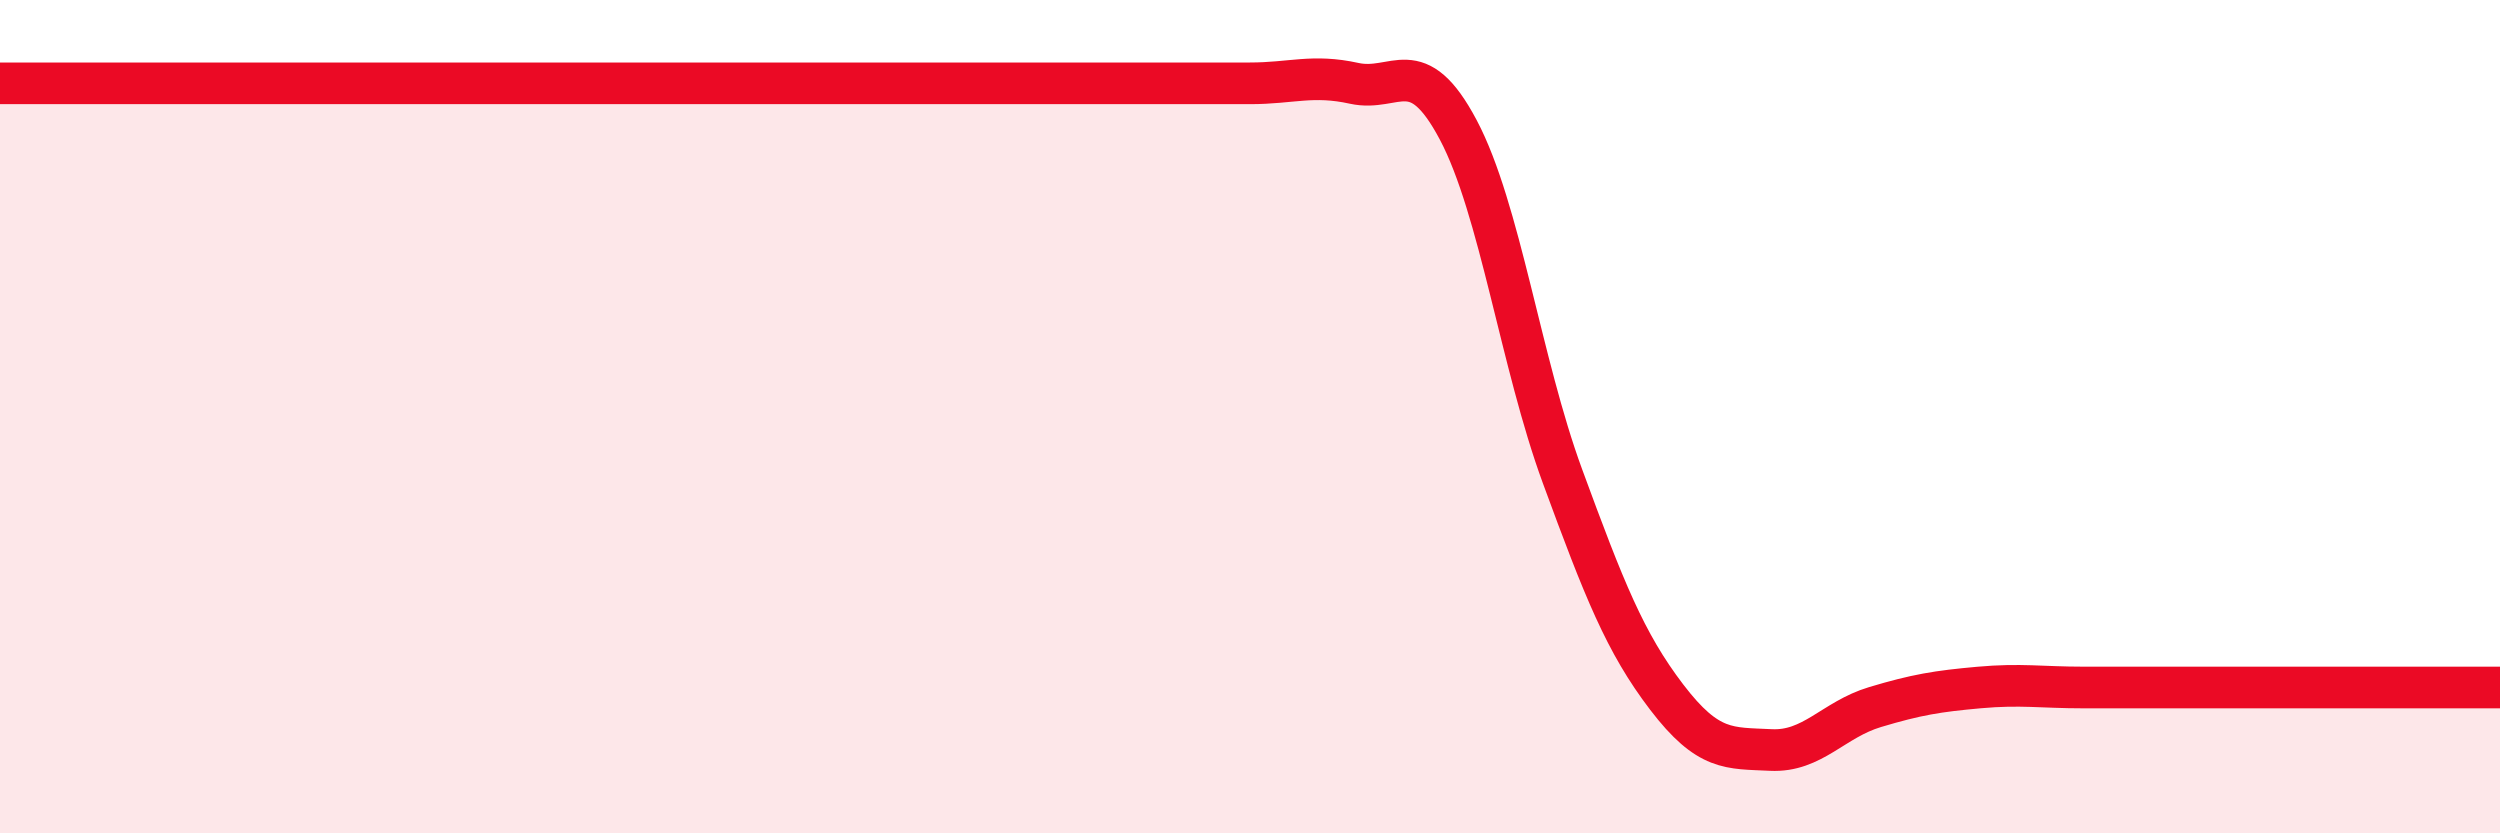
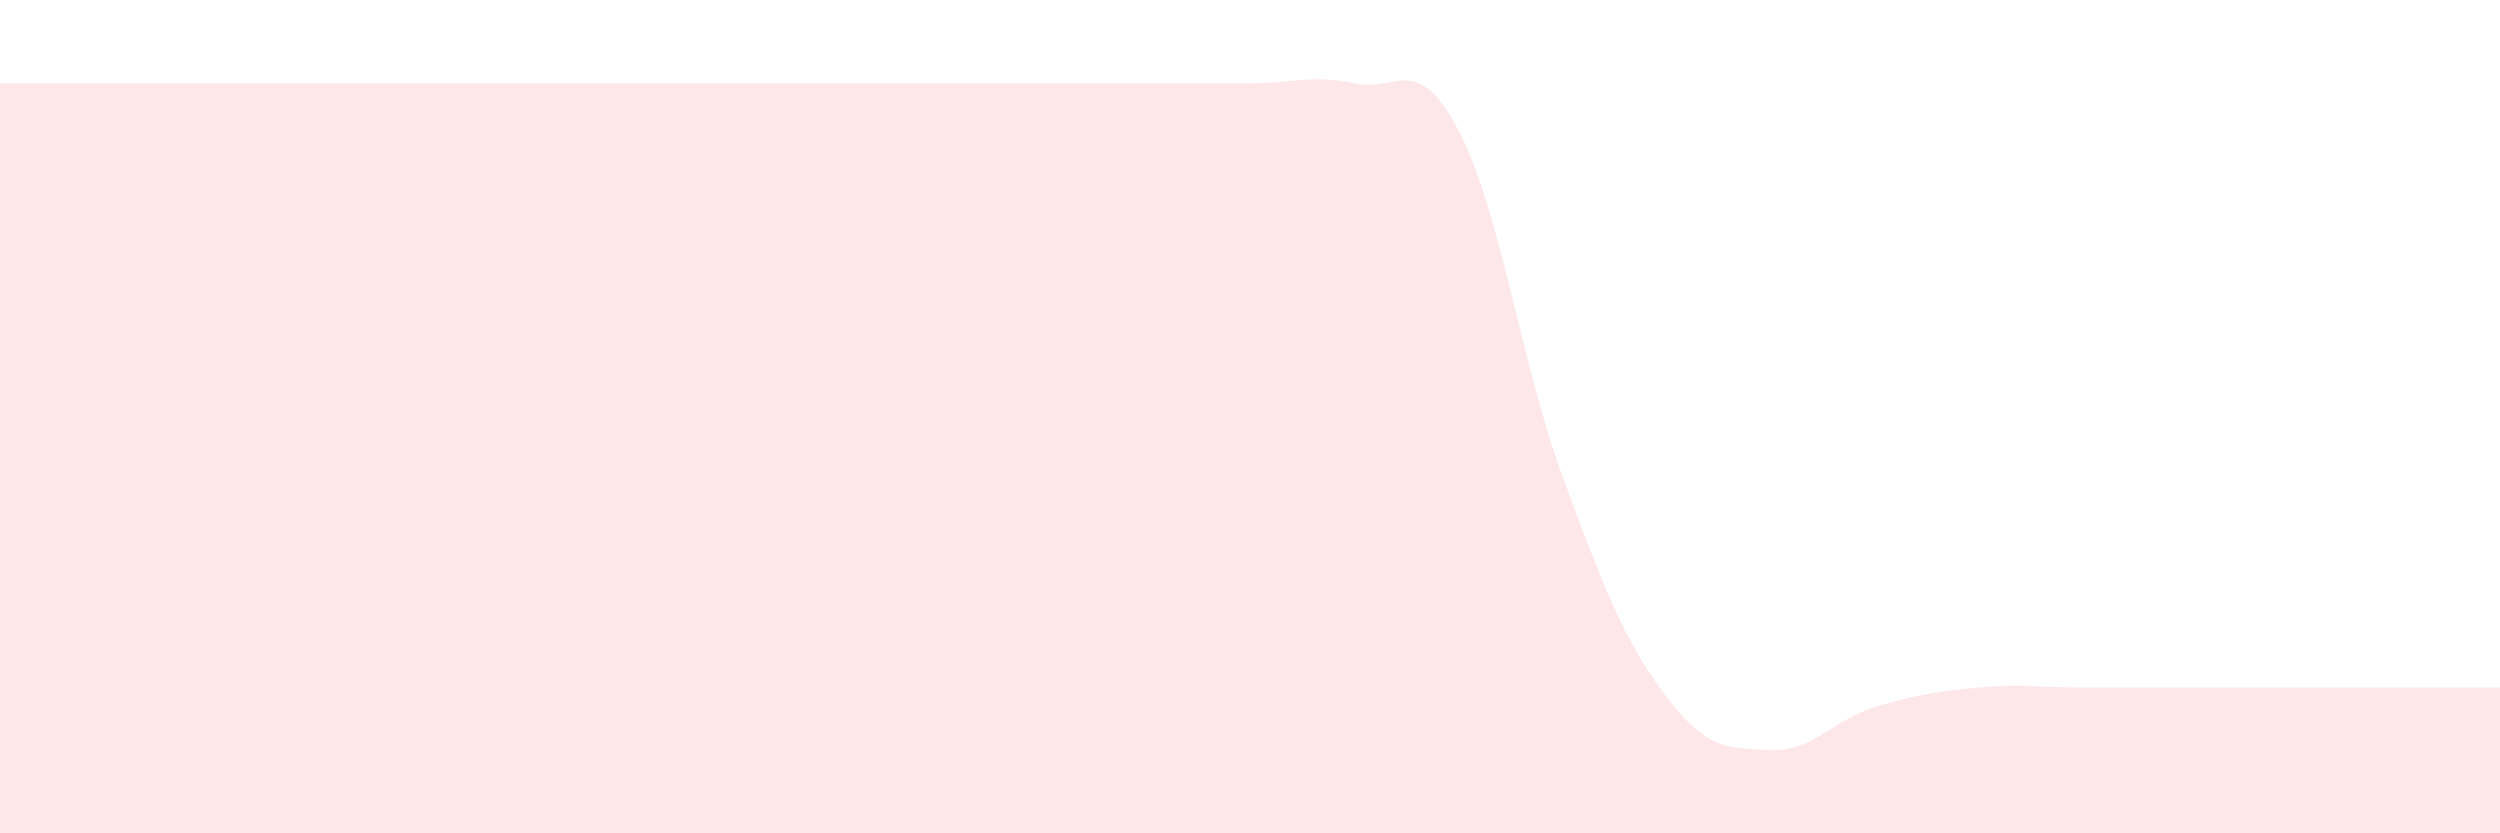
<svg xmlns="http://www.w3.org/2000/svg" width="60" height="20" viewBox="0 0 60 20">
  <path d="M 0,2 C 0.5,2 1.5,2 2.5,2 C 3.5,2 4,2 5,2 C 6,2 6.5,2 7.5,2 C 8.5,2 9,2 10,2 C 11,2 11.5,2 12.5,2 C 13.5,2 14,2 15,2 C 16,2 16.5,2 17.5,2 C 18.5,2 19,2 20,2 C 21,2 21.5,2 22.5,2 C 23.5,2 24,2 25,2 C 26,2 26.5,2 27.5,2 C 28.5,2 29,2 30,2 C 31,2 31.5,1.78 32.5,2 C 33.5,2.22 34,1.23 35,3.12 C 36,5.01 36.5,8.71 37.5,11.43 C 38.5,14.15 39,15.42 40,16.73 C 41,18.04 41.5,17.95 42.5,18 C 43.5,18.05 44,17.27 45,16.97 C 46,16.67 46.5,16.59 47.5,16.5 C 48.5,16.41 49,16.5 50,16.5 C 51,16.5 51.5,16.5 52.5,16.5 C 53.5,16.5 53.5,16.5 55,16.5 C 56.5,16.5 59,16.5 60,16.5L60 20L0 20Z" fill="#EB0A25" opacity="0.1" stroke-linecap="round" stroke-linejoin="round" />
-   <path d="M 0,2 C 0.5,2 1.5,2 2.5,2 C 3.5,2 4,2 5,2 C 6,2 6.5,2 7.5,2 C 8.5,2 9,2 10,2 C 11,2 11.5,2 12.5,2 C 13.5,2 14,2 15,2 C 16,2 16.5,2 17.5,2 C 18.5,2 19,2 20,2 C 21,2 21.5,2 22.5,2 C 23.5,2 24,2 25,2 C 26,2 26.5,2 27.5,2 C 28.5,2 29,2 30,2 C 31,2 31.5,1.78 32.5,2 C 33.5,2.22 34,1.23 35,3.12 C 36,5.01 36.5,8.71 37.5,11.43 C 38.5,14.15 39,15.42 40,16.73 C 41,18.04 41.5,17.95 42.5,18 C 43.5,18.05 44,17.27 45,16.97 C 46,16.67 46.5,16.59 47.5,16.5 C 48.5,16.41 49,16.5 50,16.5 C 51,16.5 51.5,16.5 52.5,16.5 C 53.5,16.5 53.5,16.5 55,16.5 C 56.5,16.5 59,16.5 60,16.5" stroke="#EB0A25" stroke-width="1" fill="none" stroke-linecap="round" stroke-linejoin="round" />
</svg>